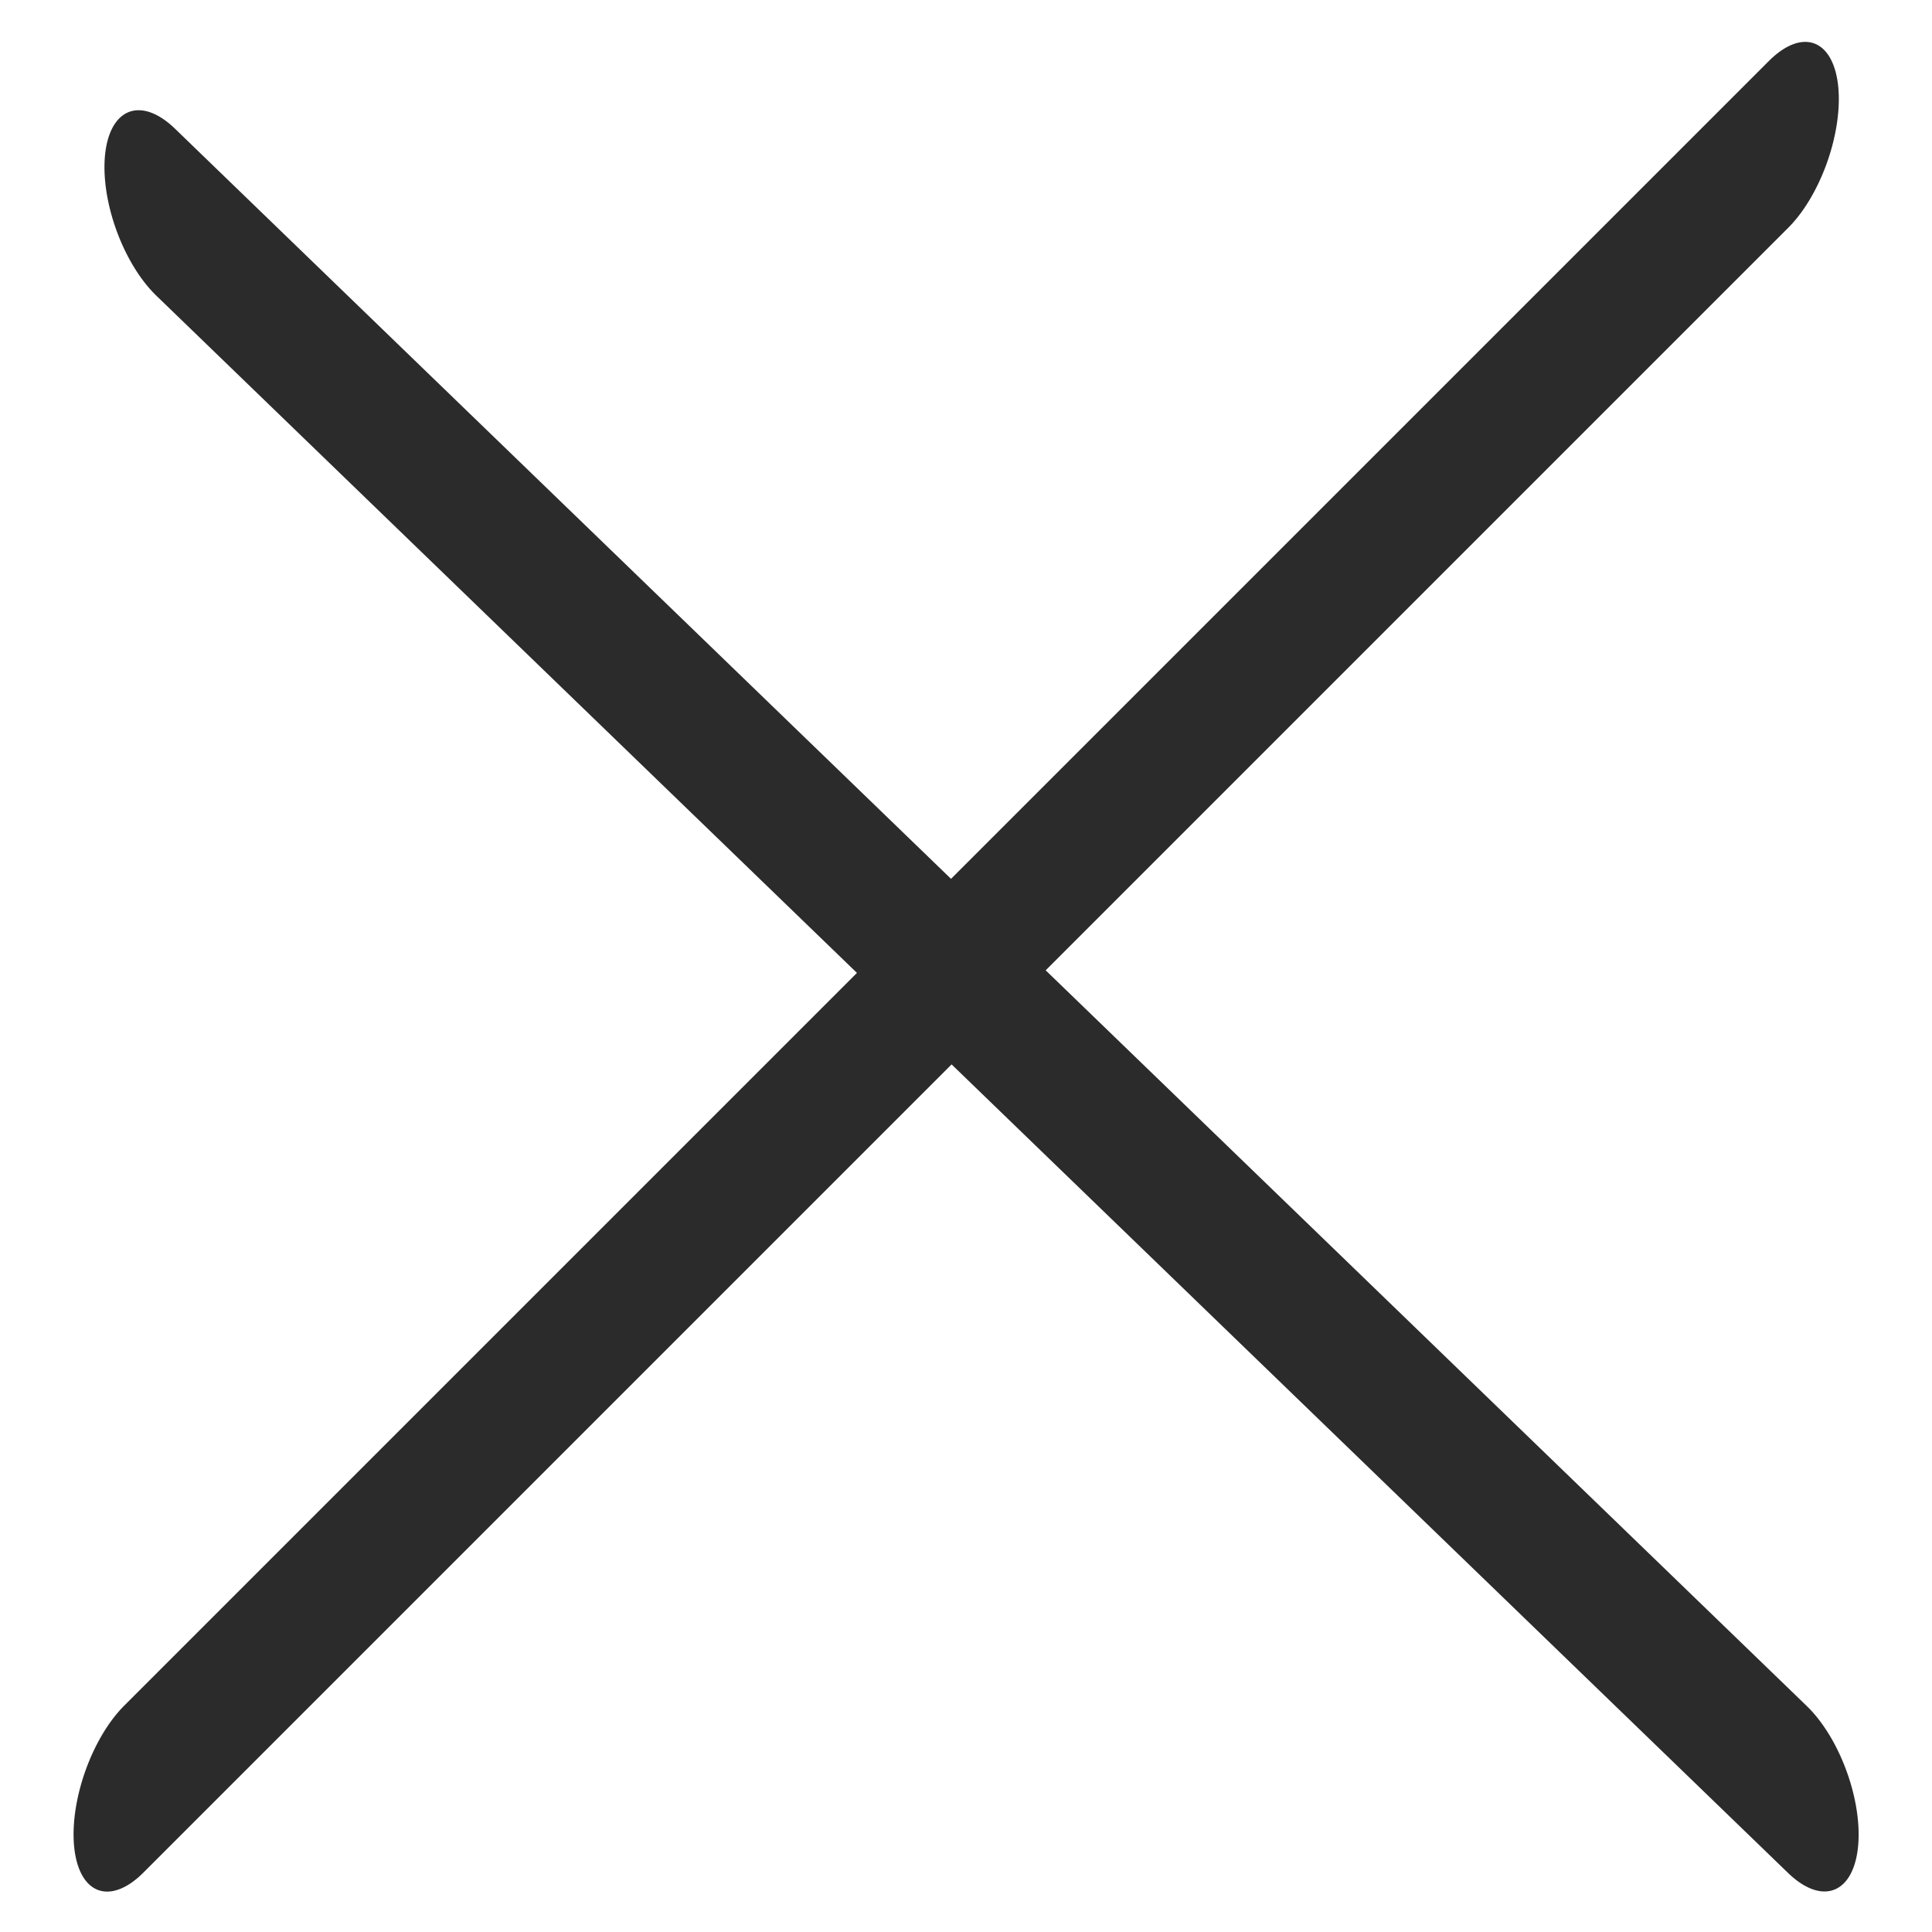
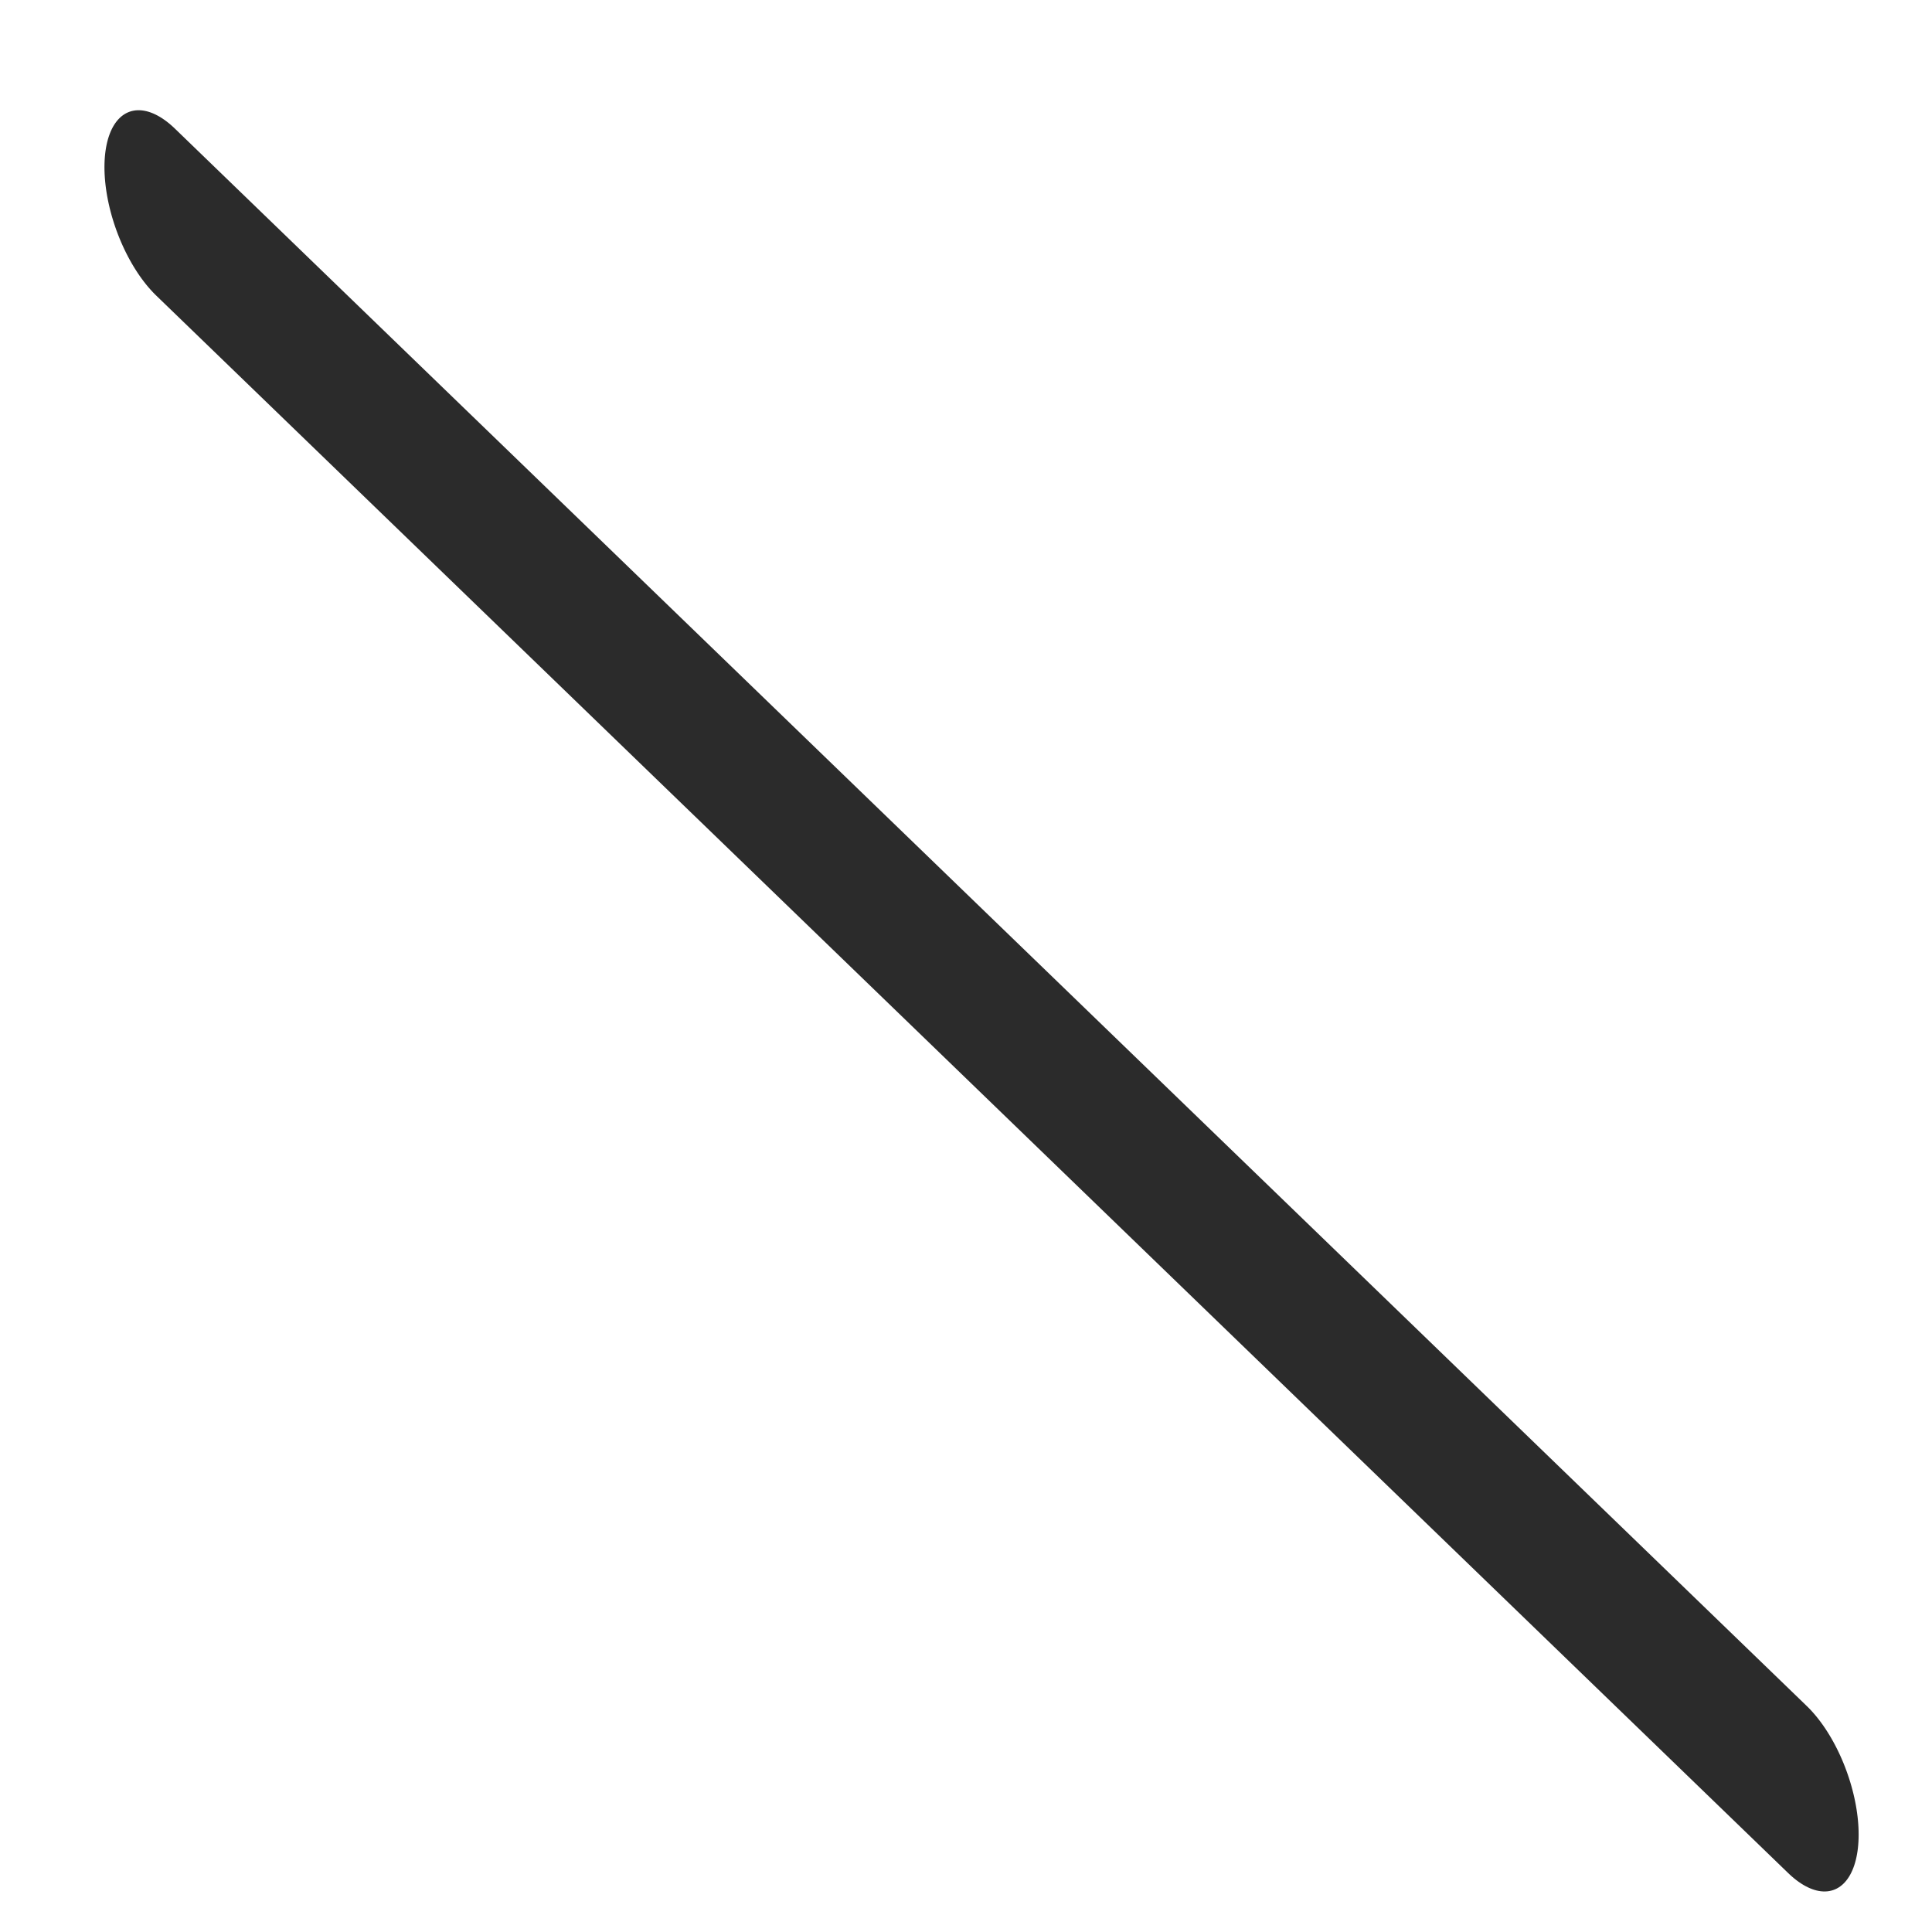
<svg xmlns="http://www.w3.org/2000/svg" width="23" height="23" viewBox="0 0 23 23" fill="none">
-   <line x1="1" y1="-1" x2="28.698" y2="-1" transform="matrix(0.707 -0.707 0.115 0.993 1 23)" stroke="#2B2B2B" stroke-width="2" stroke-linecap="round" />
  <line x1="1" y1="-1" x2="28.021" y2="-1" transform="matrix(0.719 0.695 -0.111 0.994 1.141 2.824)" stroke="#2B2B2B" stroke-width="2" stroke-linecap="round" />
</svg>